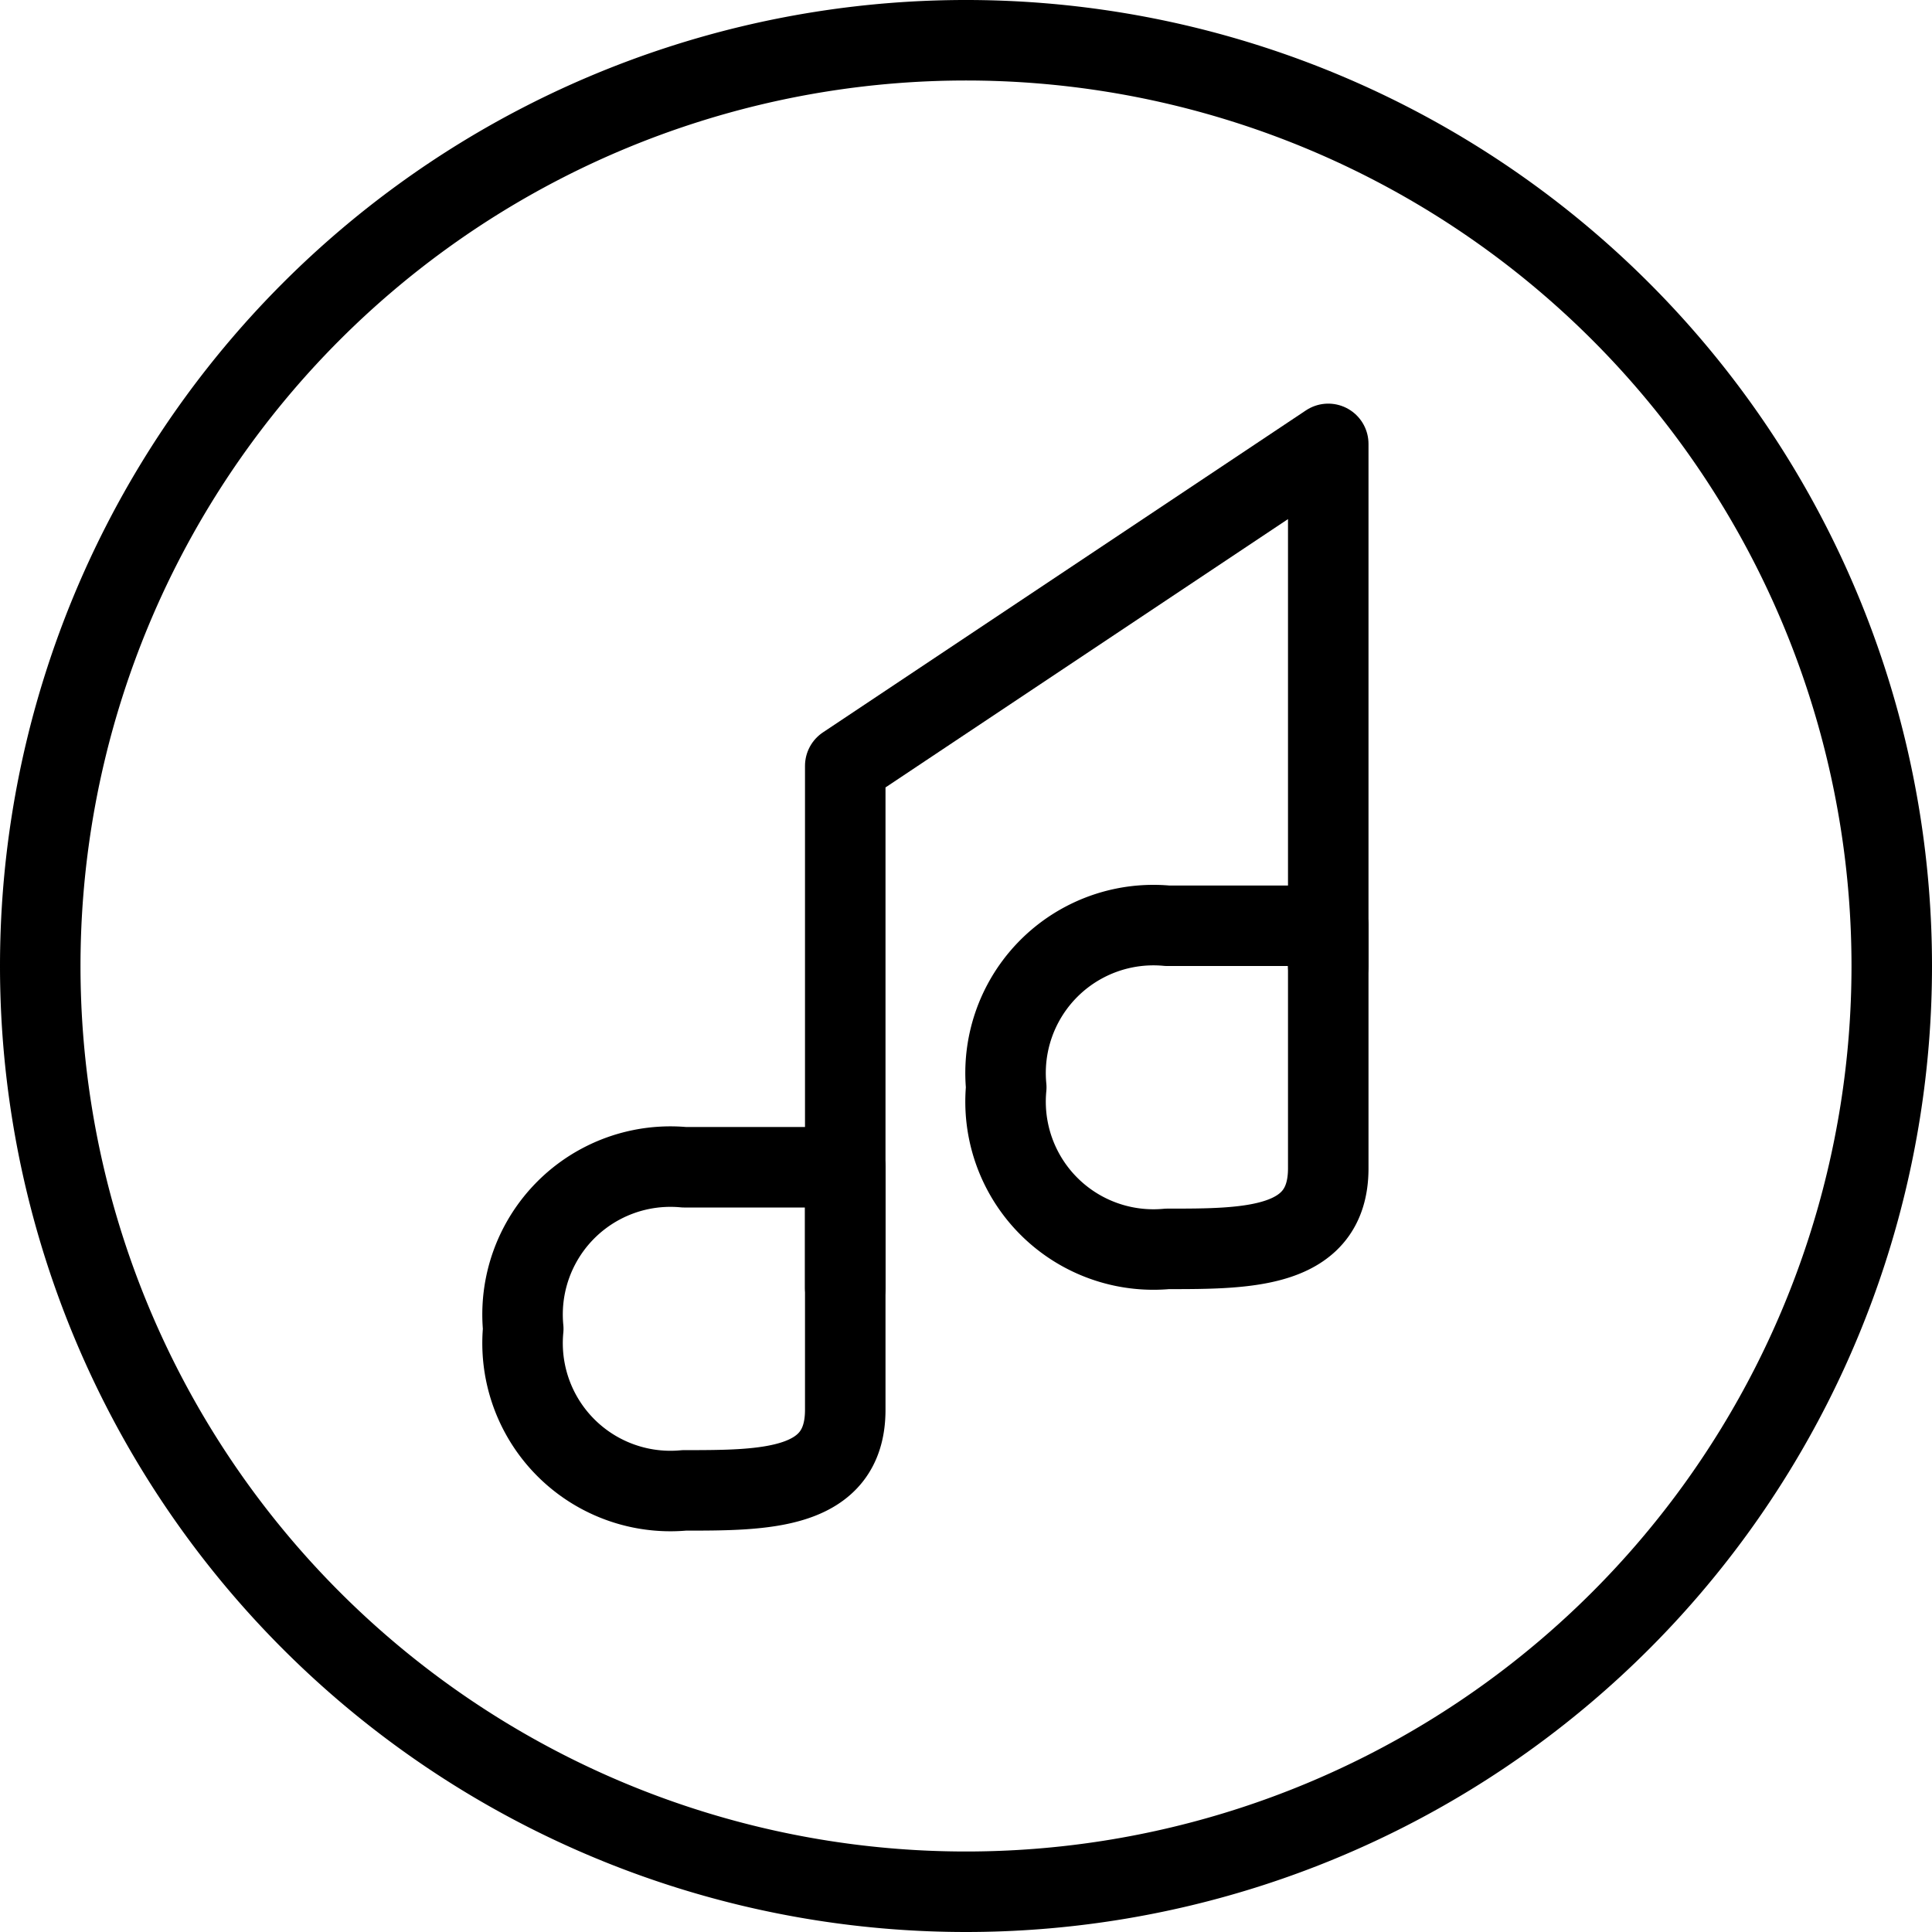
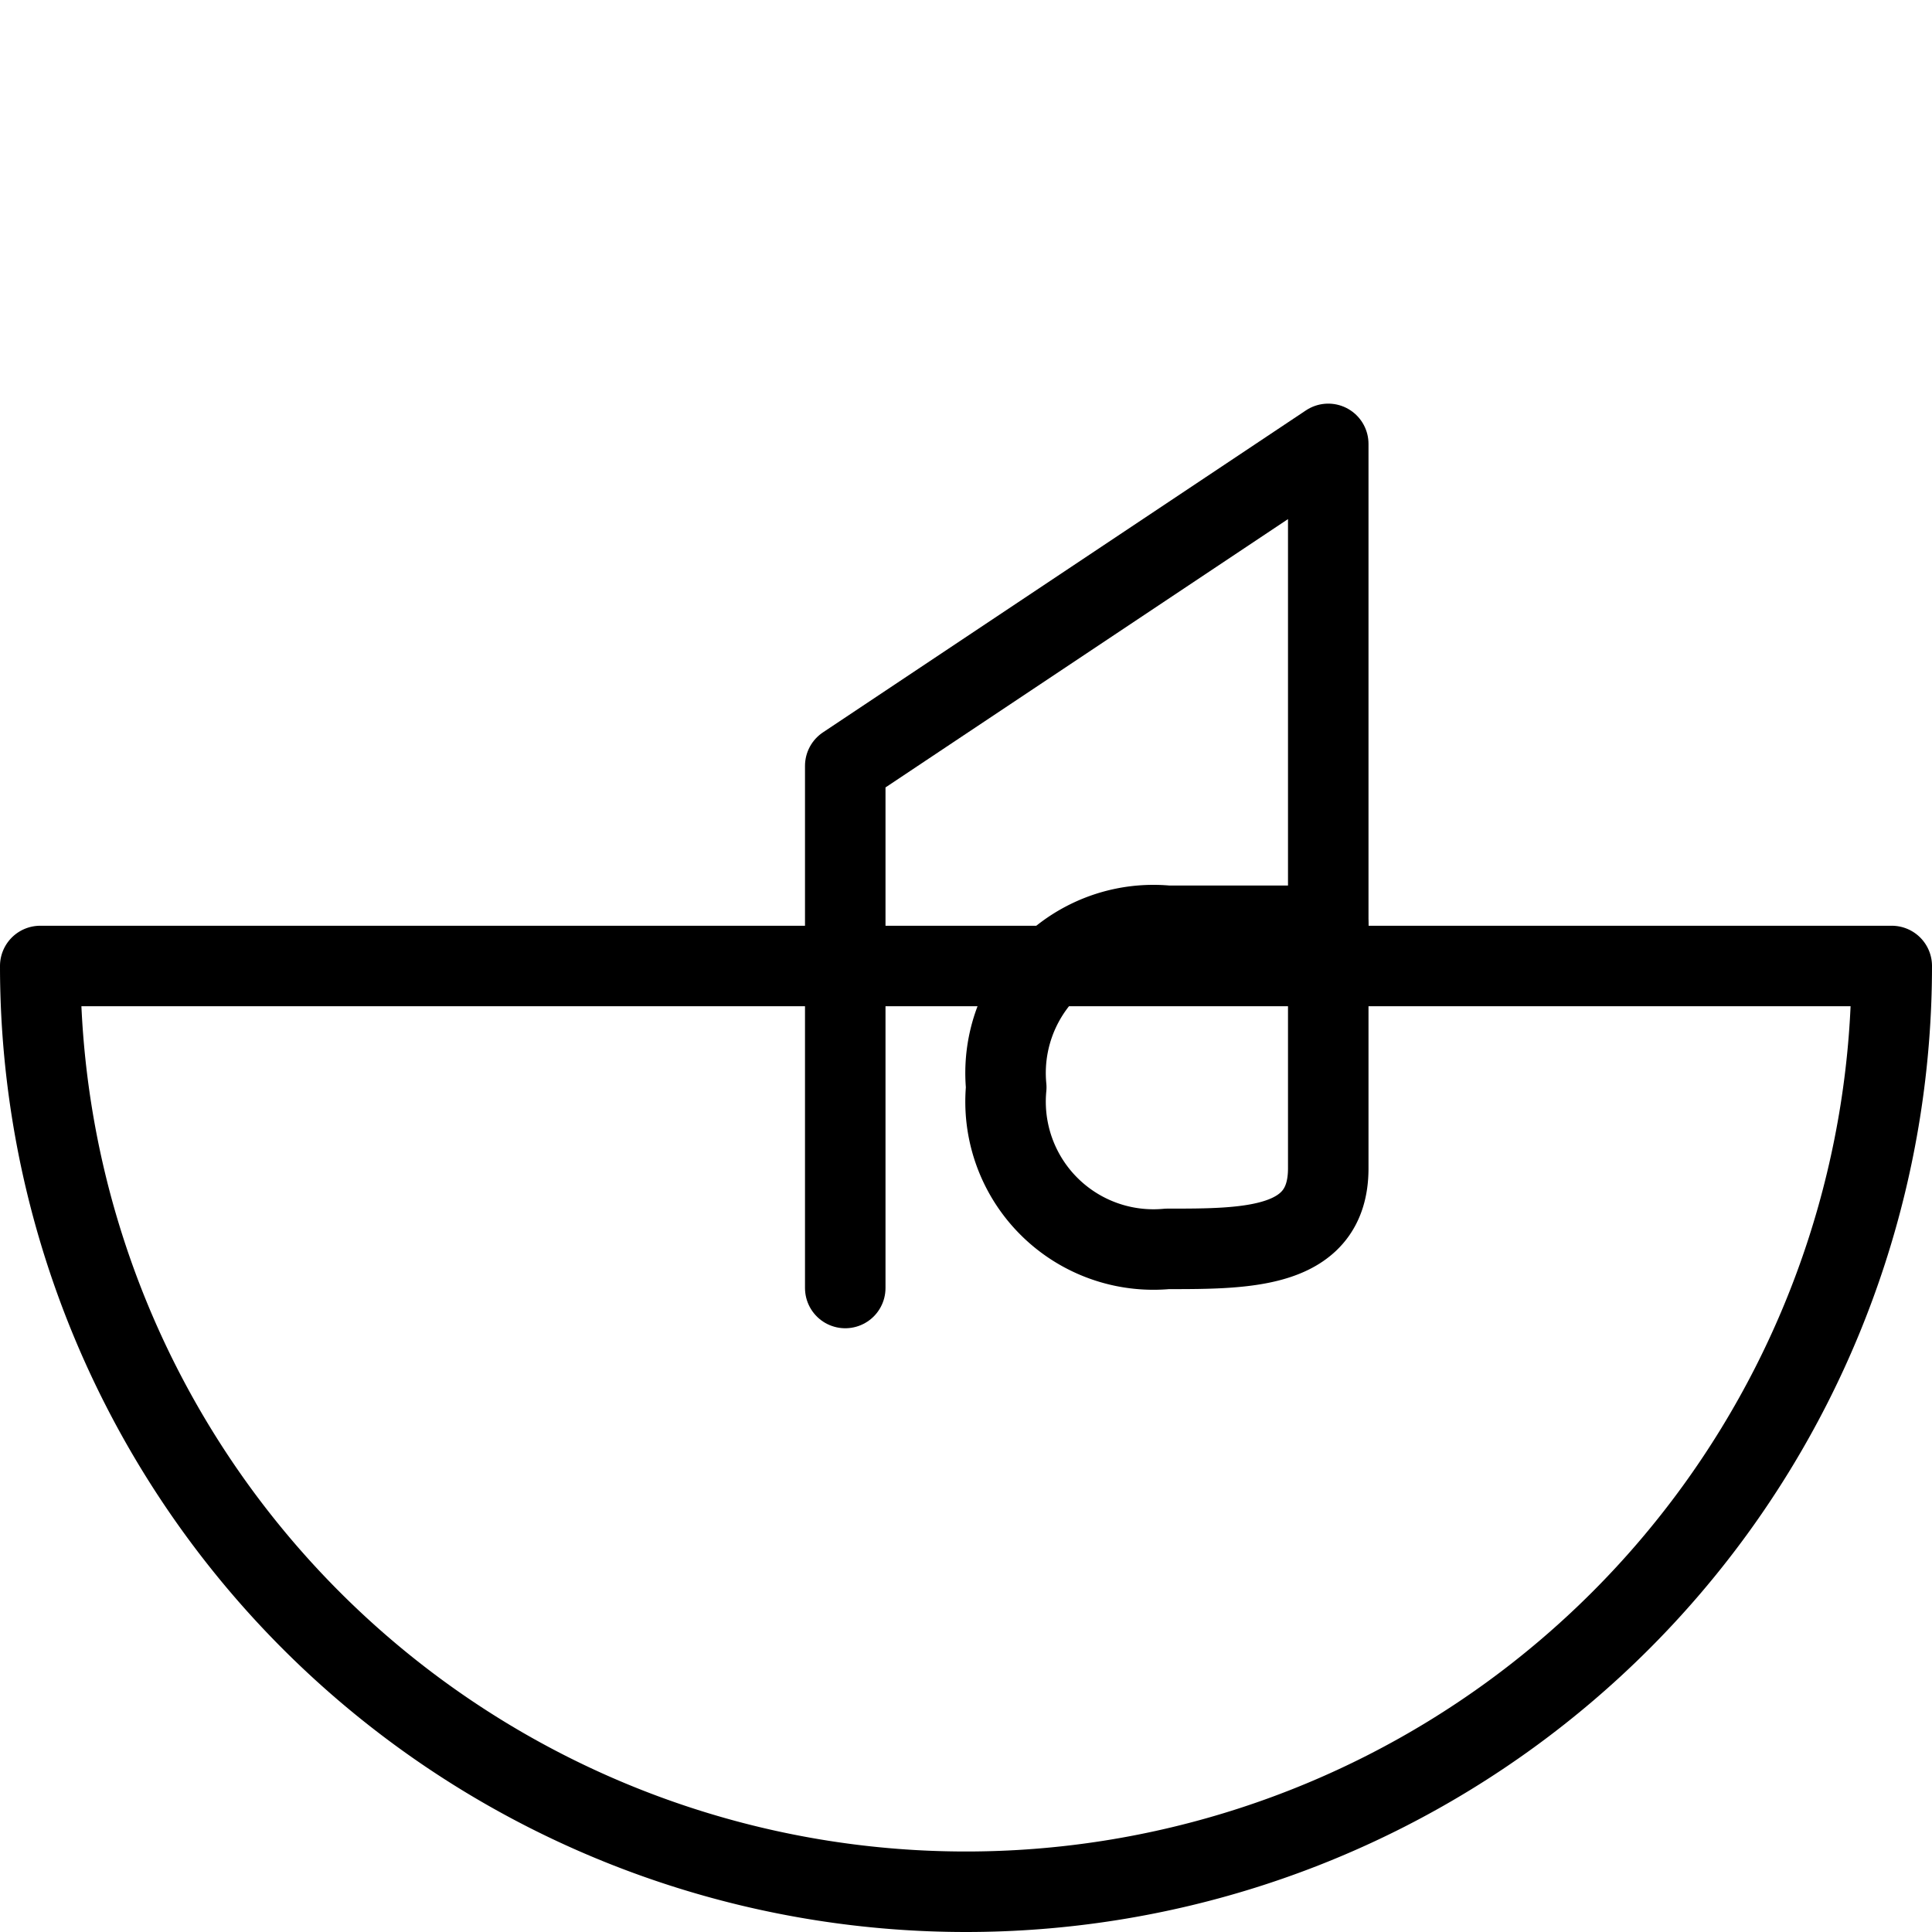
<svg xmlns="http://www.w3.org/2000/svg" viewBox="0 0 24 24">
  <g transform="matrix(1,0,0,1,0,0)">
-     <path d="M10.5,17.514c0,1-1,1-2,1a1.837,1.837,0,0,1-2-2.007,1.837,1.837,0,0,1,2-2.007h2Z" fill="none" stroke="#000000" stroke-linecap="round" stroke-linejoin="round" />
    <path d="M10.5 16L10.5 9.514 16.5 5.514 16.5 12" fill="none" stroke="#000000" stroke-linecap="round" stroke-linejoin="round" />
    <path d="M16.5,14.514c0,1-1,1-2,1a1.837,1.837,0,0,1-2-2.007,1.837,1.837,0,0,1,2-2.007h2Z" fill="none" stroke="#000000" stroke-linecap="round" stroke-linejoin="round" />
-     <path d="M0.500 12.000 A11.500 11.500 0 1 0 23.500 12.000 A11.500 11.500 0 1 0 0.500 12.000 Z" fill="none" stroke="#000000" stroke-linecap="round" stroke-linejoin="round" />
+     <path d="M0.500 12.000 A11.500 11.500 0 1 0 23.500 12.000 Z" fill="none" stroke="#000000" stroke-linecap="round" stroke-linejoin="round" />
  </g>
</svg>